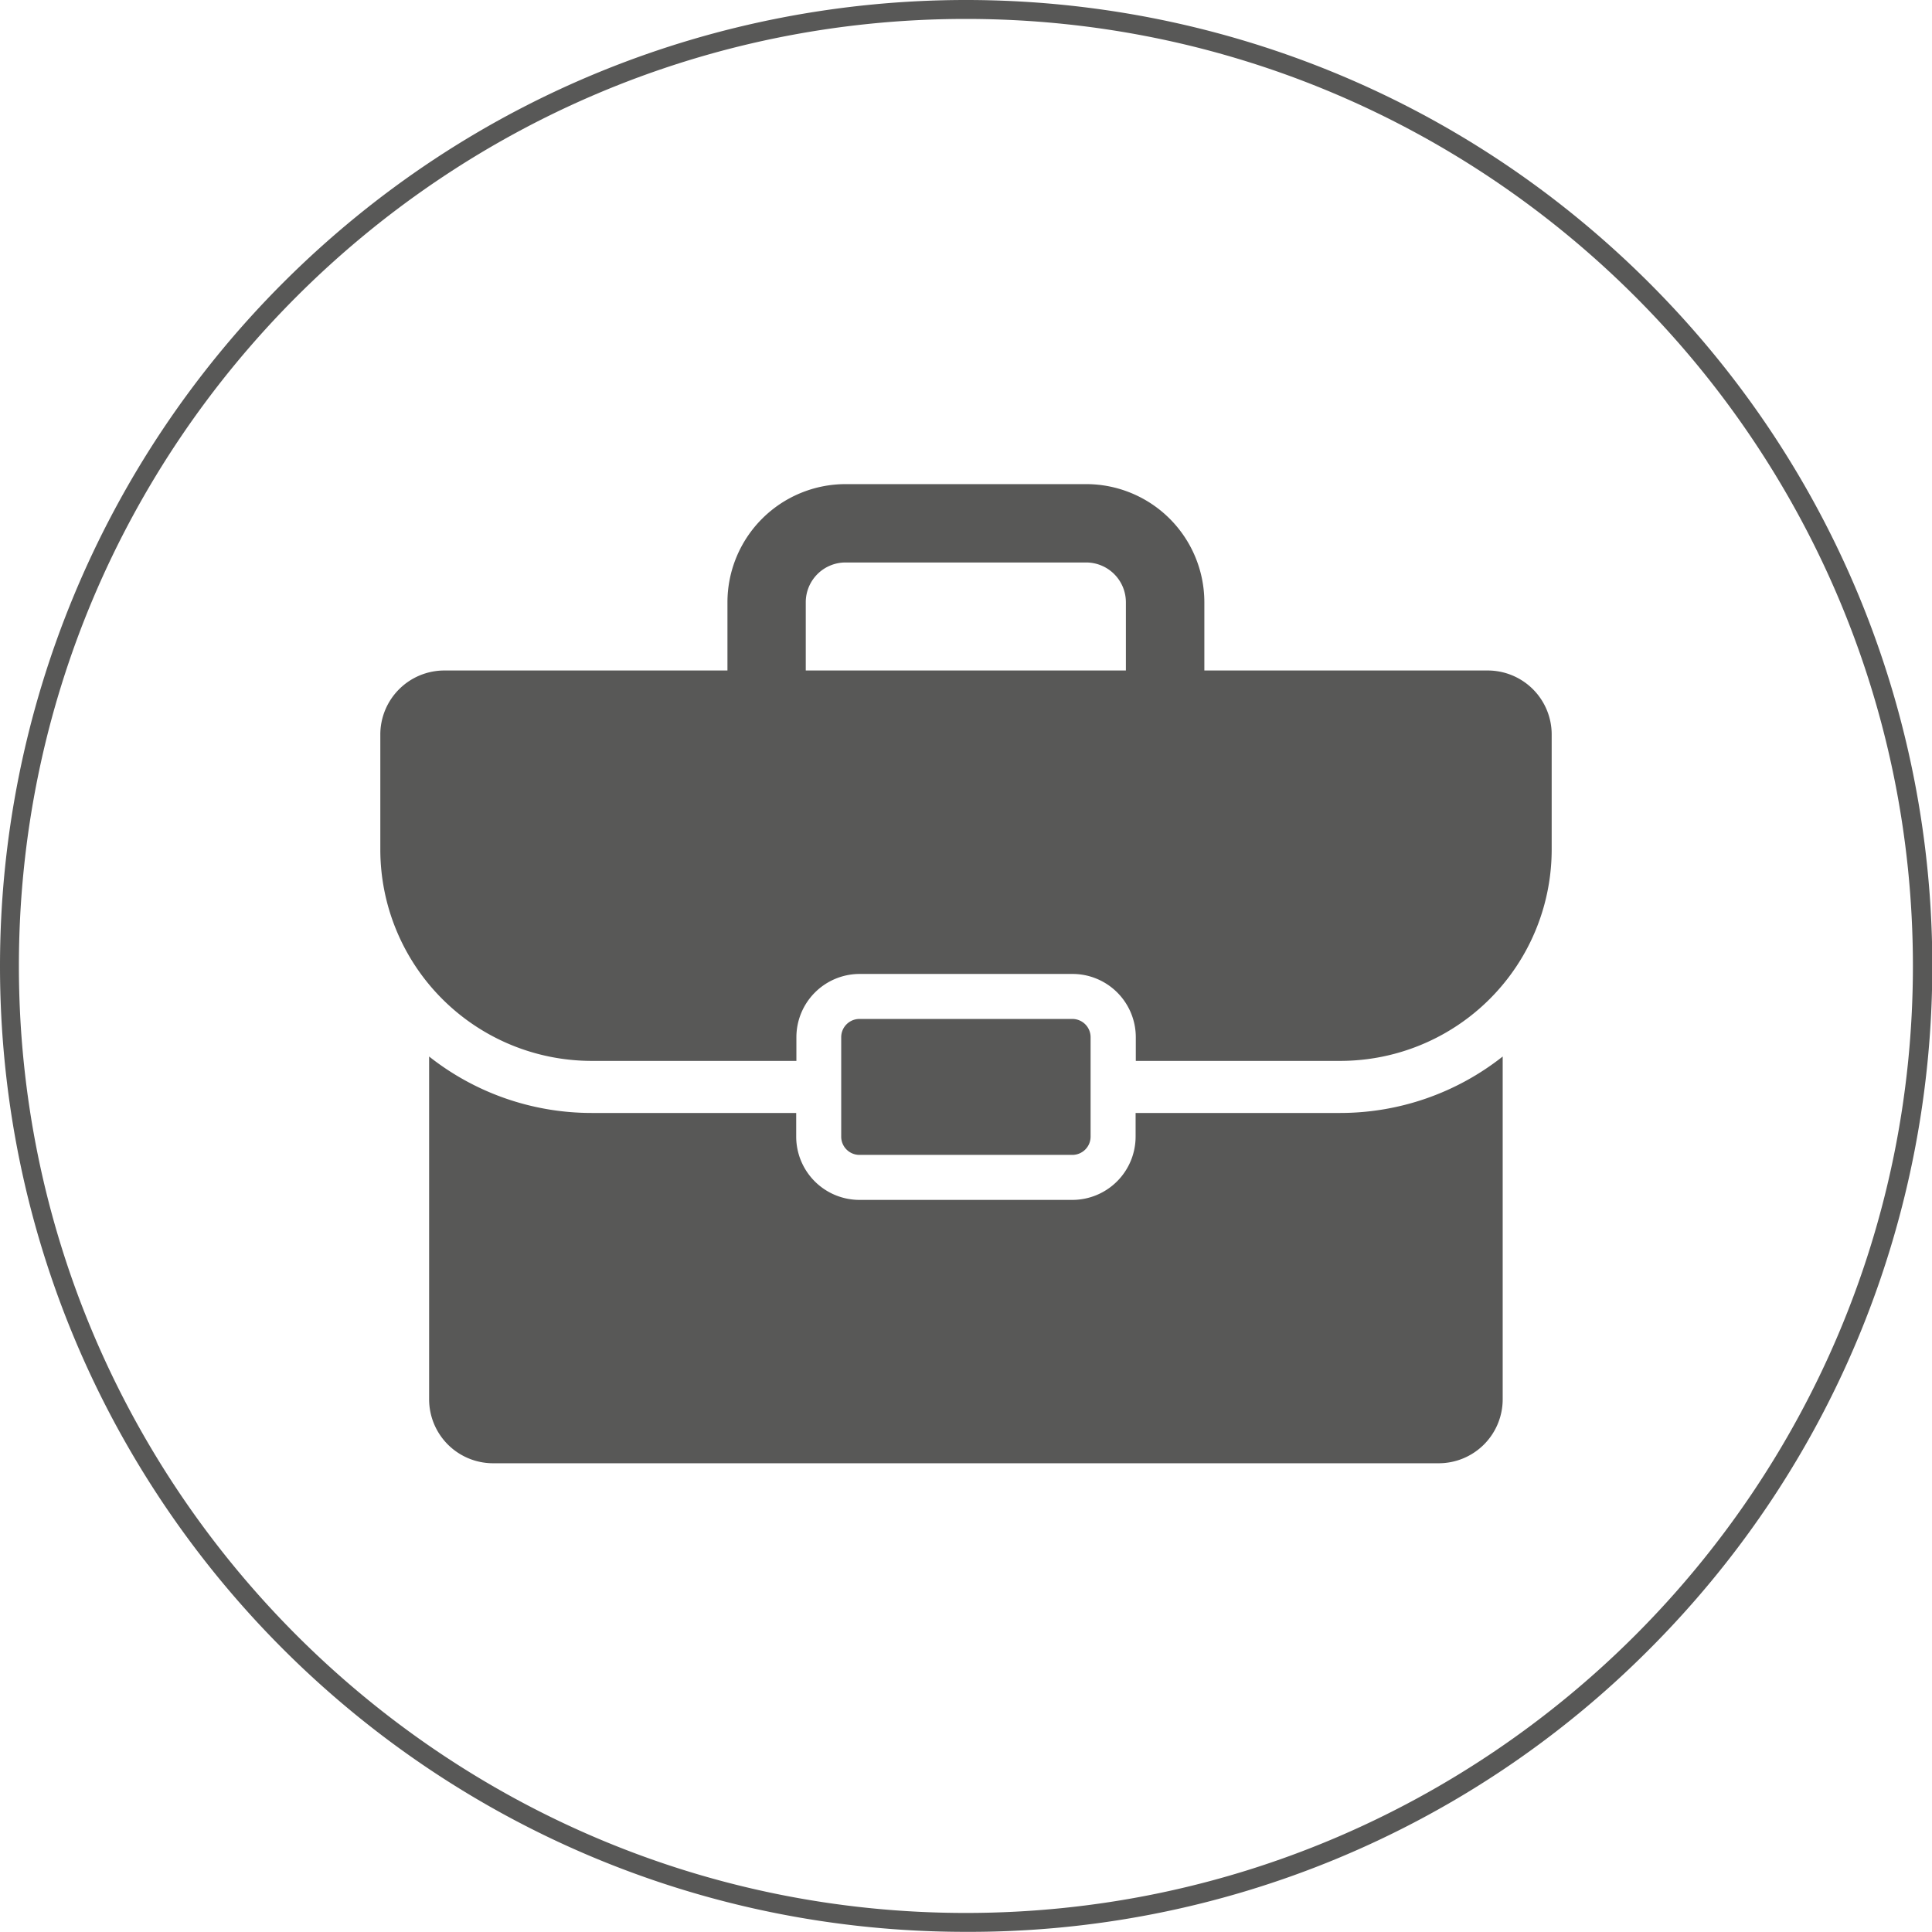
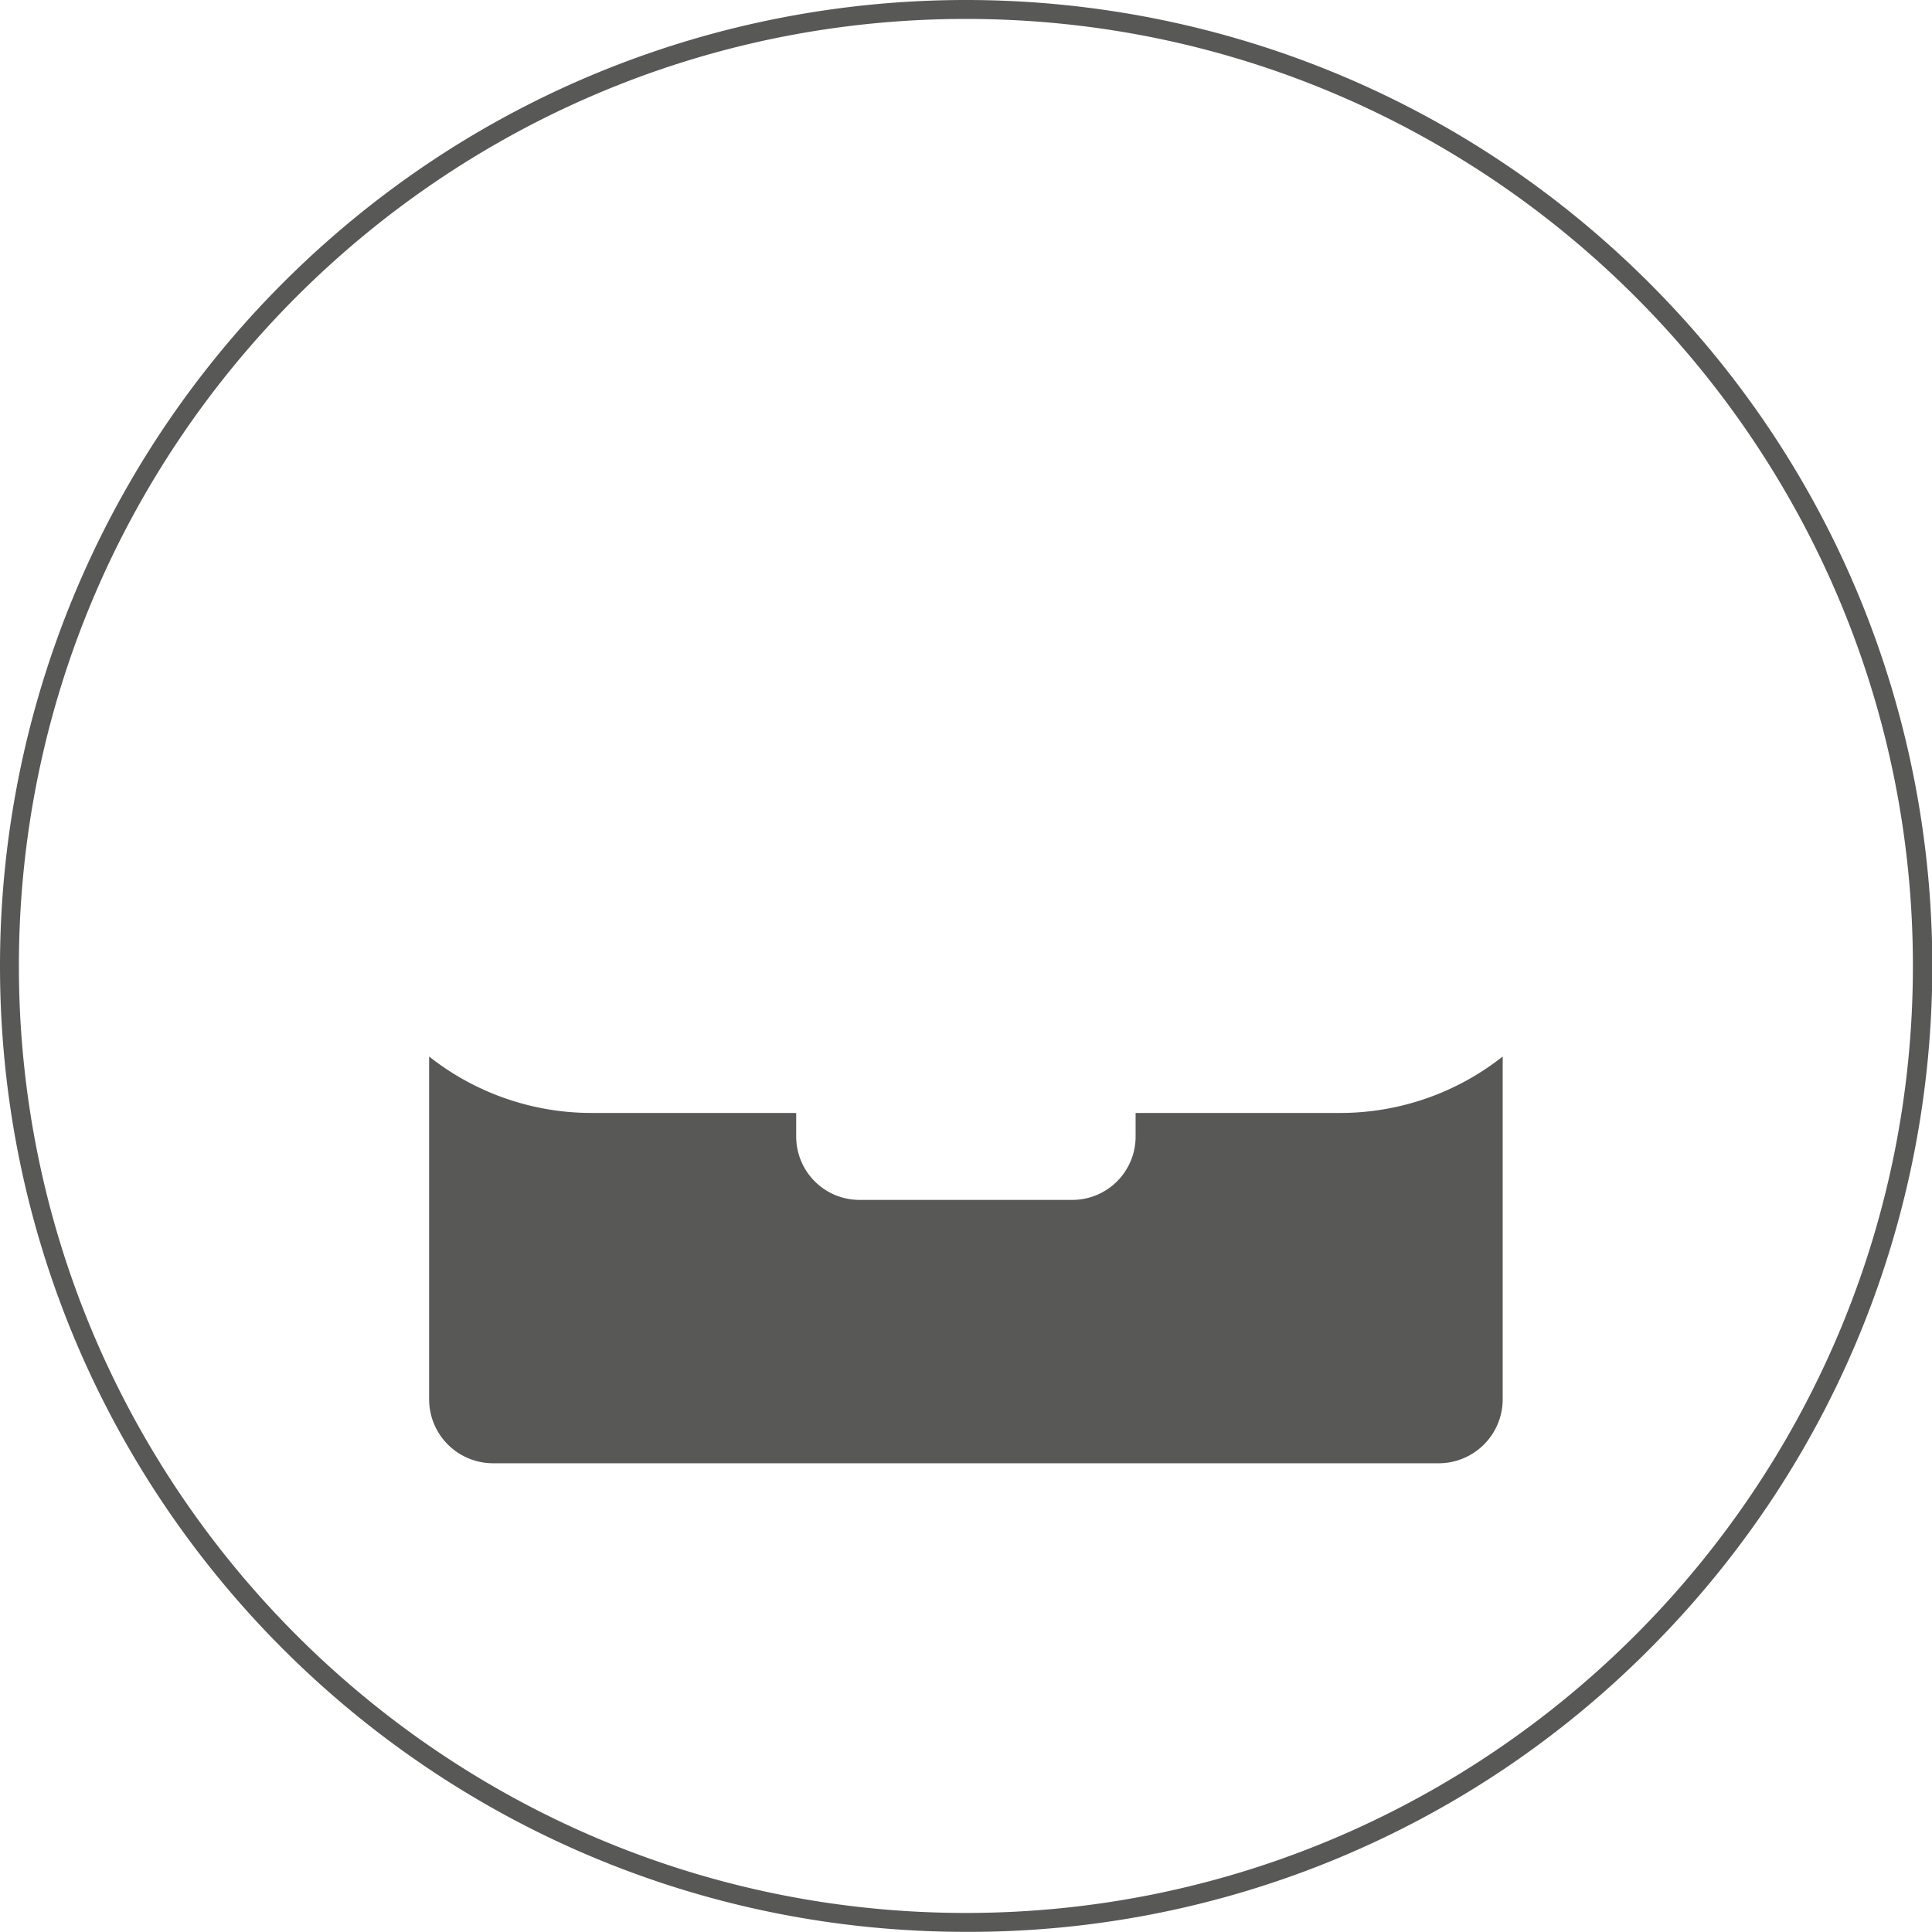
<svg xmlns="http://www.w3.org/2000/svg" id="Calque_4_-_copie_2" data-name="Calque 4 - copie 2" viewBox="0 0 494.89 494.85">
  <defs>
    <style>.cls-1{fill:#585857;}</style>
  </defs>
  <title>business-picto-grey</title>
  <path class="cls-1" d="M247.42,494.84C110.77,494.84,0,384.06,0,247.42A247.46,247.46,0,0,1,72.47,72.47c96.64-96.64,253.31-96.64,350,0s96.64,253.31,0,350A245.8,245.8,0,0,1,247.42,494.84Zm0-490C113.66,4.84,4.84,113.66,4.84,247.42S113.66,490,247.42,490,490,381.18,490,247.42,381.18,4.84,247.42,4.84Z" transform="translate(0 0.01)" />
-   <path class="cls-1" d="M220.15,261h54.53a4.67,4.67,0,0,1,4.68,4.66v25.49a4.67,4.67,0,0,1-4.67,4.67H220.15a4.67,4.67,0,0,1-4.67-4.67h0V265.68a4.67,4.67,0,0,1,4.66-4.68Z" transform="translate(0 0.01)" />
  <path class="cls-1" d="M151.59,285.08a67.11,67.11,0,0,1-41.67-14.46v87.8a16.39,16.39,0,0,0,16.39,16.39H368.53a16.39,16.39,0,0,0,16.39-16.39h0v-87.8a67.11,67.11,0,0,1-41.67,14.46H290.89v6.07a16.22,16.22,0,0,1-16.2,16.2H220.15a16.22,16.22,0,0,1-16.2-16.2v-6.07Z" transform="translate(0 0.01)" />
-   <path class="cls-1" d="M381,171.74H308.5v-17.5A30.28,30.28,0,0,0,278.25,124H216.59a30.28,30.28,0,0,0-30.25,30.24v17.5H113.81a16.41,16.41,0,0,0-16.39,16.39h0v29.45a54.16,54.16,0,0,0,54.16,54.16H204v-6.06a16.22,16.22,0,0,1,16.2-16.21h54.54a16.22,16.22,0,0,1,16.2,16.21v6.06h52.36a54.16,54.16,0,0,0,54.17-54.15h0V188.13A16.39,16.39,0,0,0,381,171.74Zm-92.6,0h-82v-17.5a10.19,10.19,0,0,1,10.18-10.17h61.66a10.19,10.19,0,0,1,10.16,10.17Z" transform="translate(0 0.01)" />
</svg>